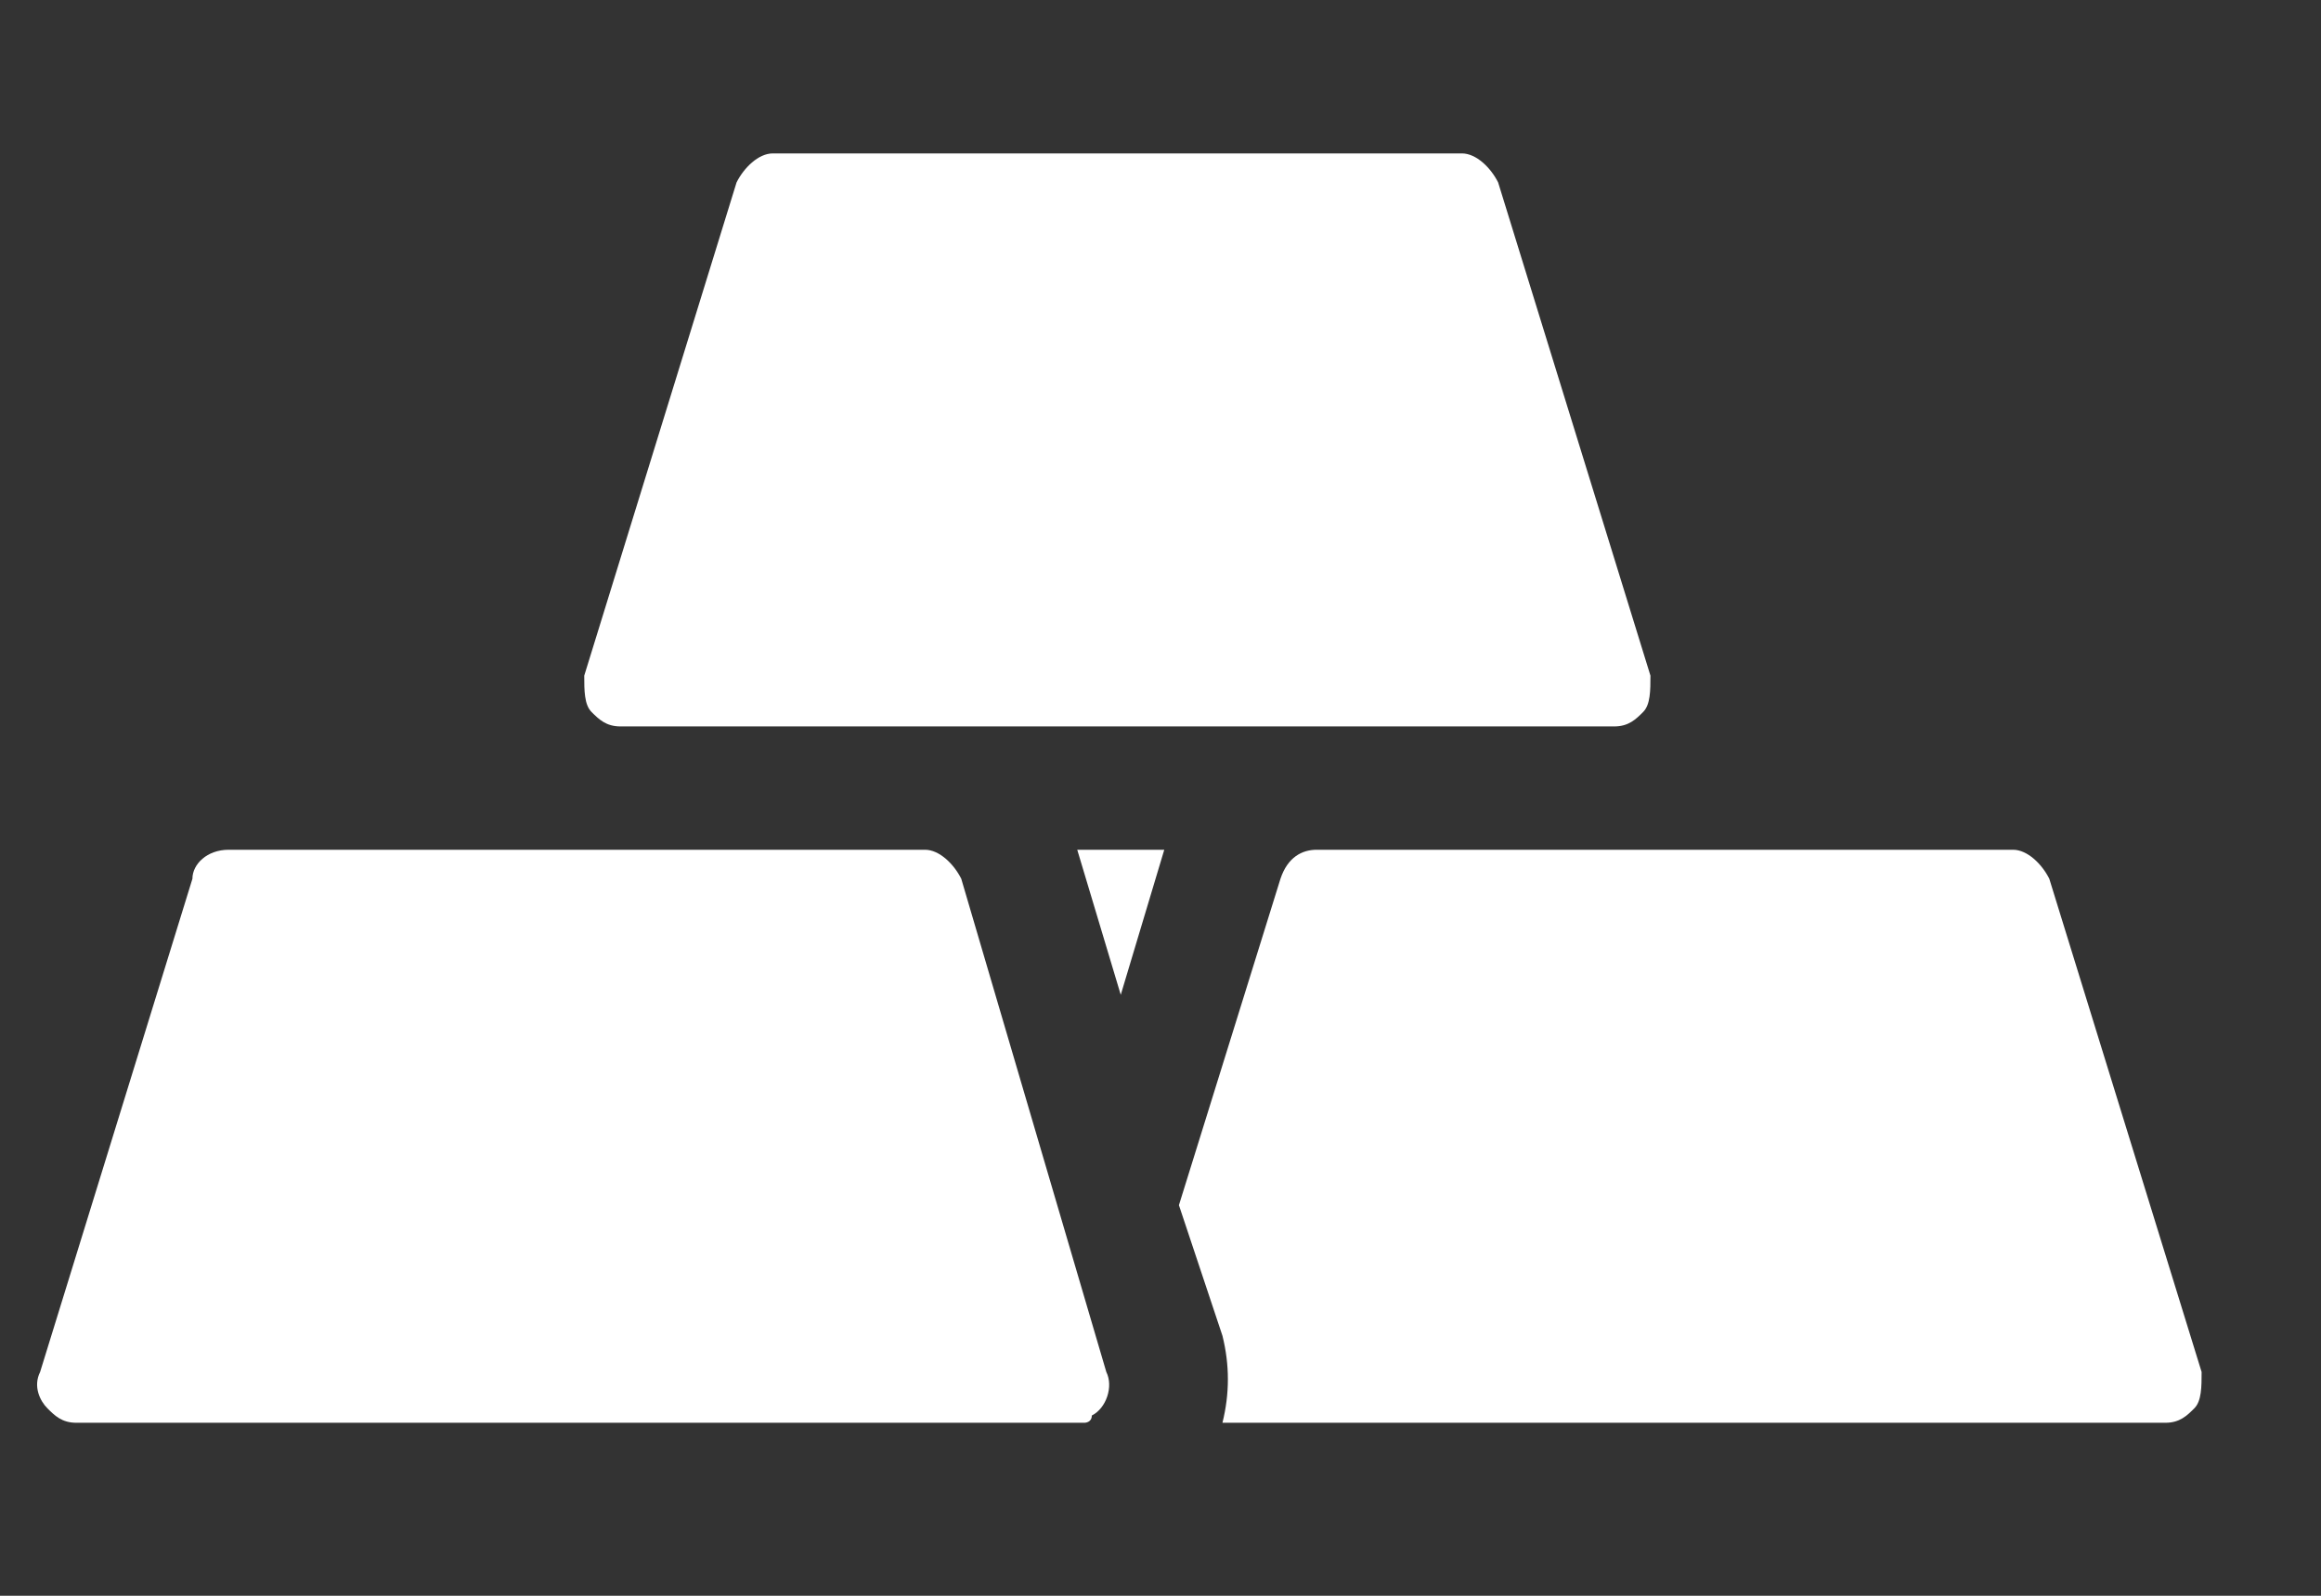
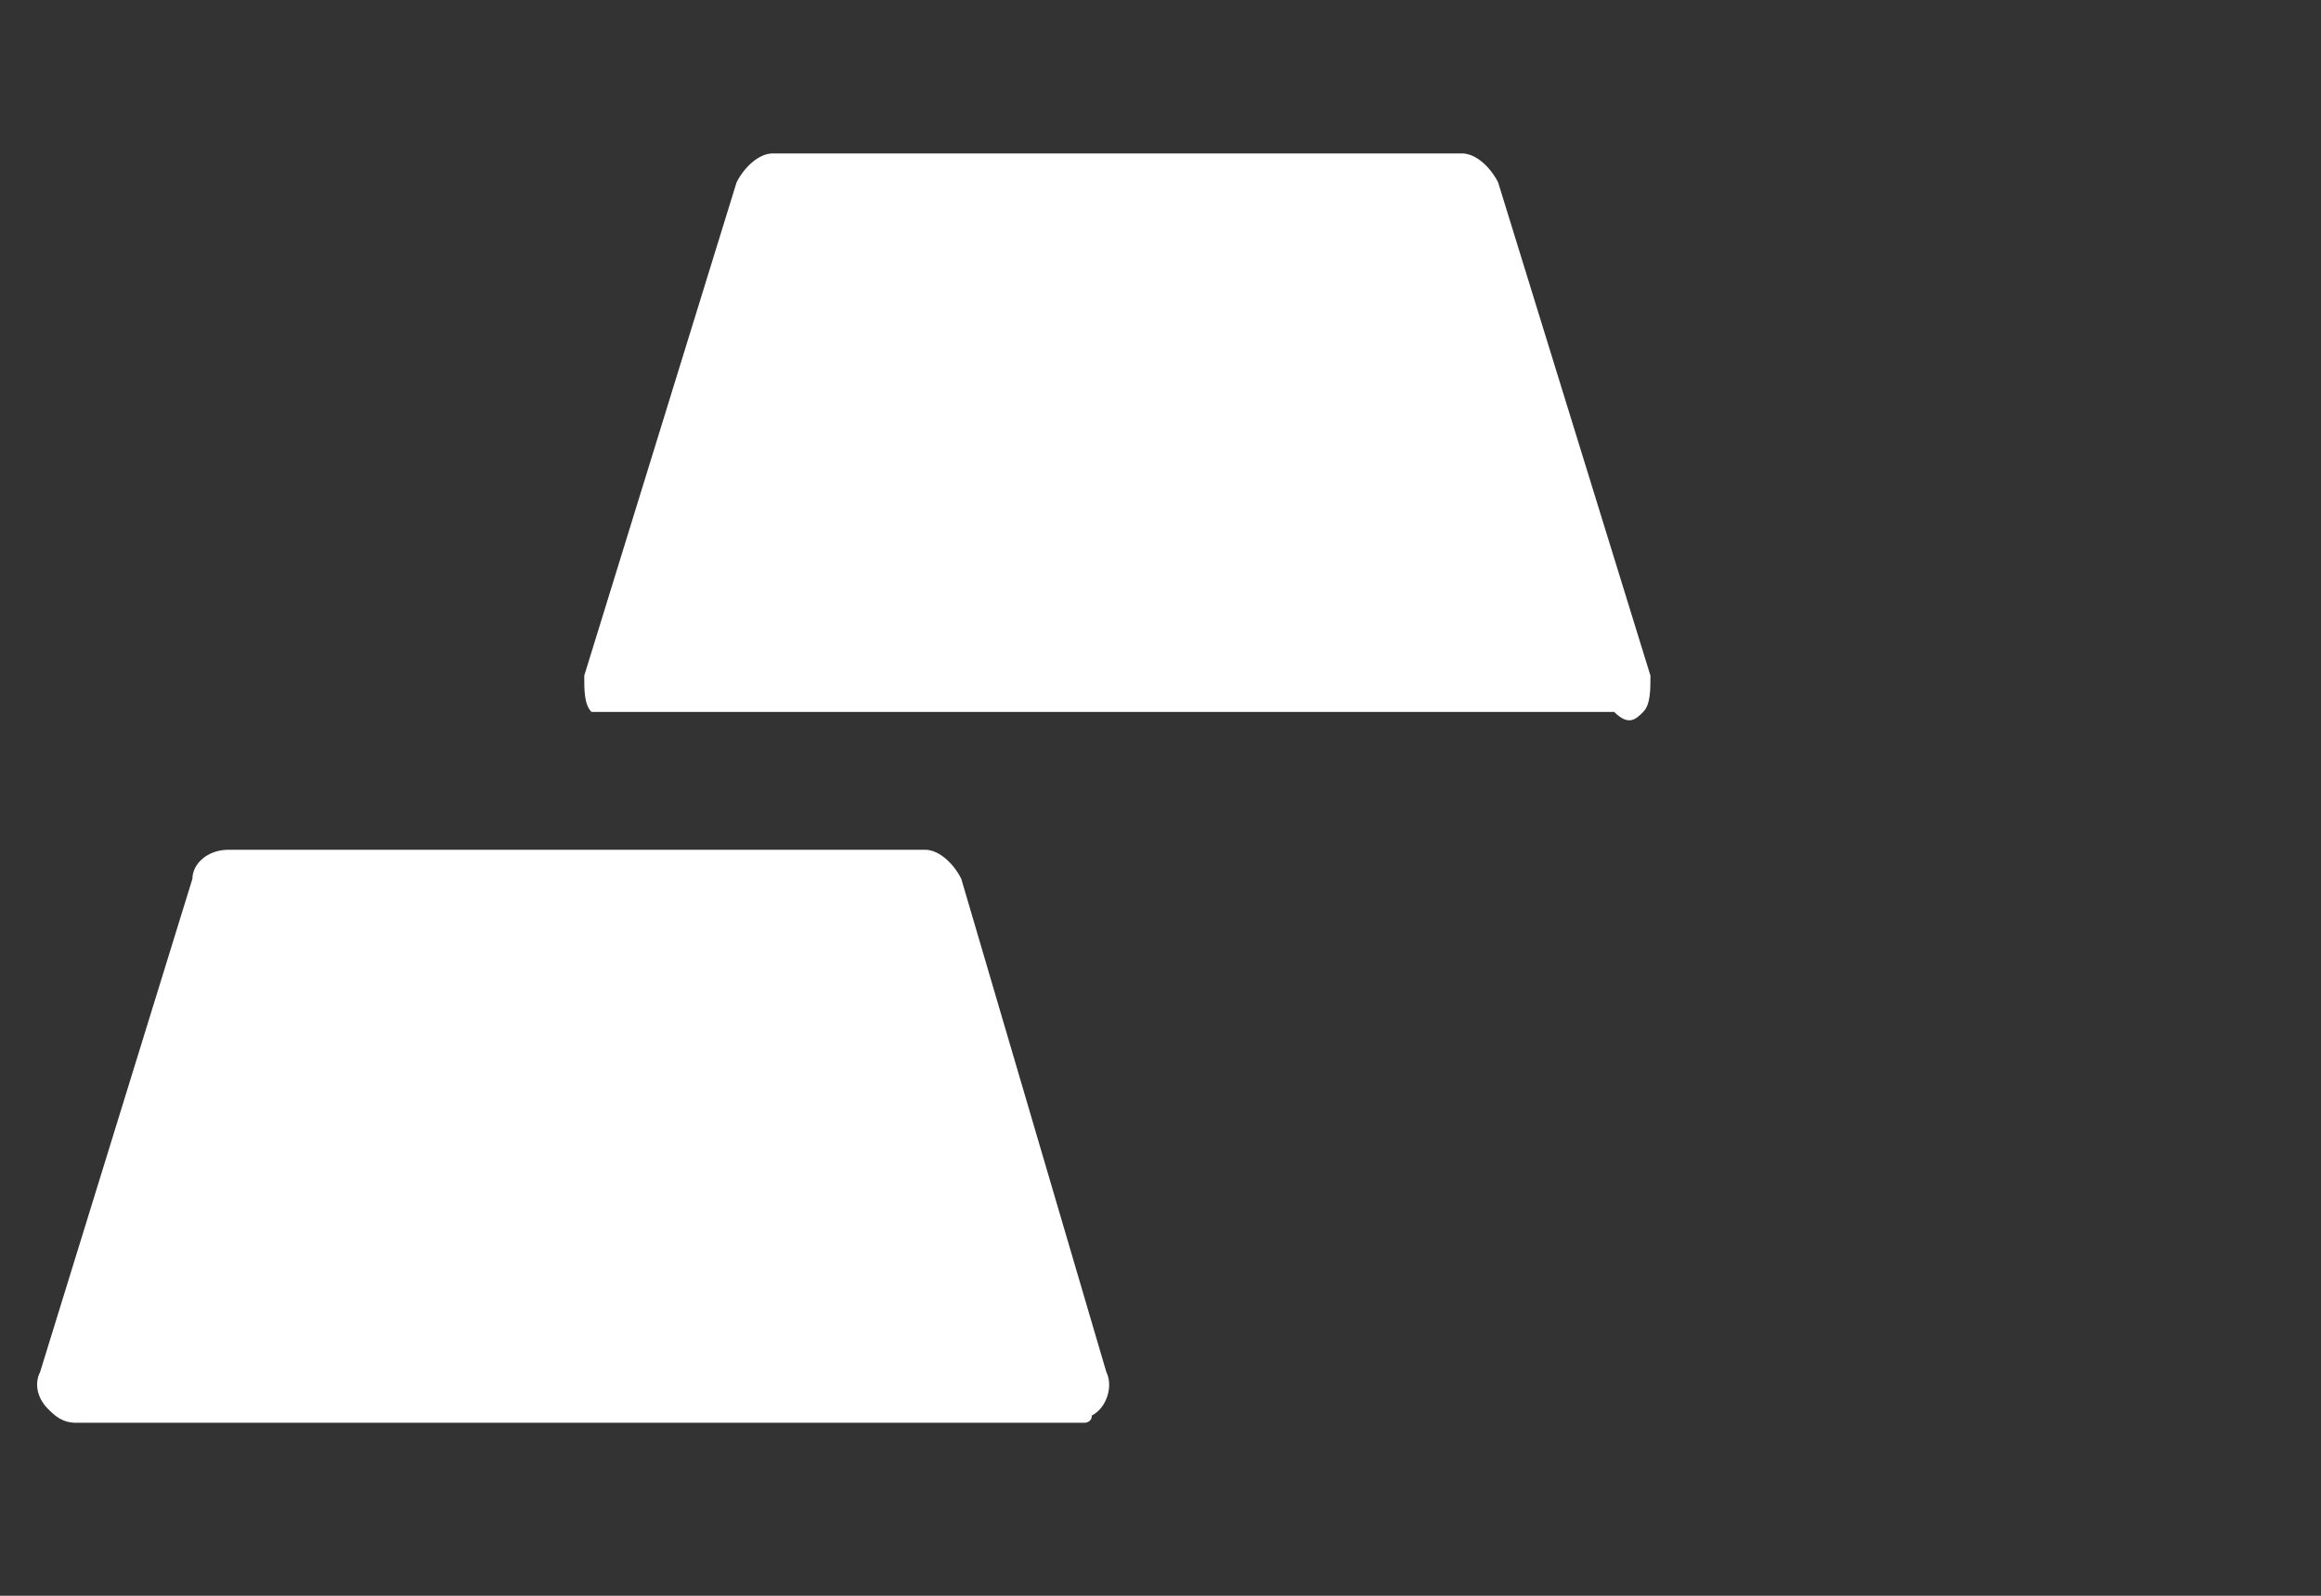
<svg xmlns="http://www.w3.org/2000/svg" width="32" height="22" viewBox="0 0 32 22" fill="none">
  <rect x="0" y="0" width="32" height="22" fill="#333333" stroke="none" />
-   <path d="M8.155 9.815C8.255 9.915 8.355 10.015 8.555 10.015H22.255C22.455 10.015 22.555 9.915 22.655 9.815C22.755 9.715 22.755 9.515 22.755 9.315L20.655 2.515C20.555 2.315 20.355 2.115 20.155 2.115H10.655C10.455 2.115 10.255 2.315 10.155 2.515L8.055 9.315C8.055 9.515 8.055 9.715 8.155 9.815Z" fill="white" />
-   <path d="M15.452 13.715L16.052 11.715H14.852L15.452 13.715Z" fill="white" />
+   <path d="M8.155 9.815H22.255C22.455 10.015 22.555 9.915 22.655 9.815C22.755 9.715 22.755 9.515 22.755 9.315L20.655 2.515C20.555 2.315 20.355 2.115 20.155 2.115H10.655C10.455 2.115 10.255 2.315 10.155 2.515L8.055 9.315C8.055 9.515 8.055 9.715 8.155 9.815Z" fill="white" />
  <path d="M13.253 12.115C13.153 11.915 12.953 11.715 12.753 11.715H3.153C2.853 11.715 2.653 11.915 2.653 12.115L0.553 18.915C0.453 19.115 0.553 19.315 0.653 19.415C0.753 19.515 0.853 19.615 1.053 19.615H14.753C14.853 19.615 14.853 19.615 14.953 19.615C14.953 19.615 15.053 19.615 15.053 19.515C15.253 19.415 15.353 19.115 15.253 18.915L13.253 12.115Z" fill="white" />
-   <path d="M30.354 18.915L28.254 12.115C28.154 11.915 27.954 11.715 27.754 11.715H18.154C17.954 11.715 17.754 11.815 17.654 12.115L16.254 16.615L16.854 18.415C16.954 18.815 16.954 19.215 16.854 19.615H29.854C30.054 19.615 30.154 19.515 30.254 19.415C30.354 19.315 30.354 19.115 30.354 18.915Z" fill="white" />
</svg>